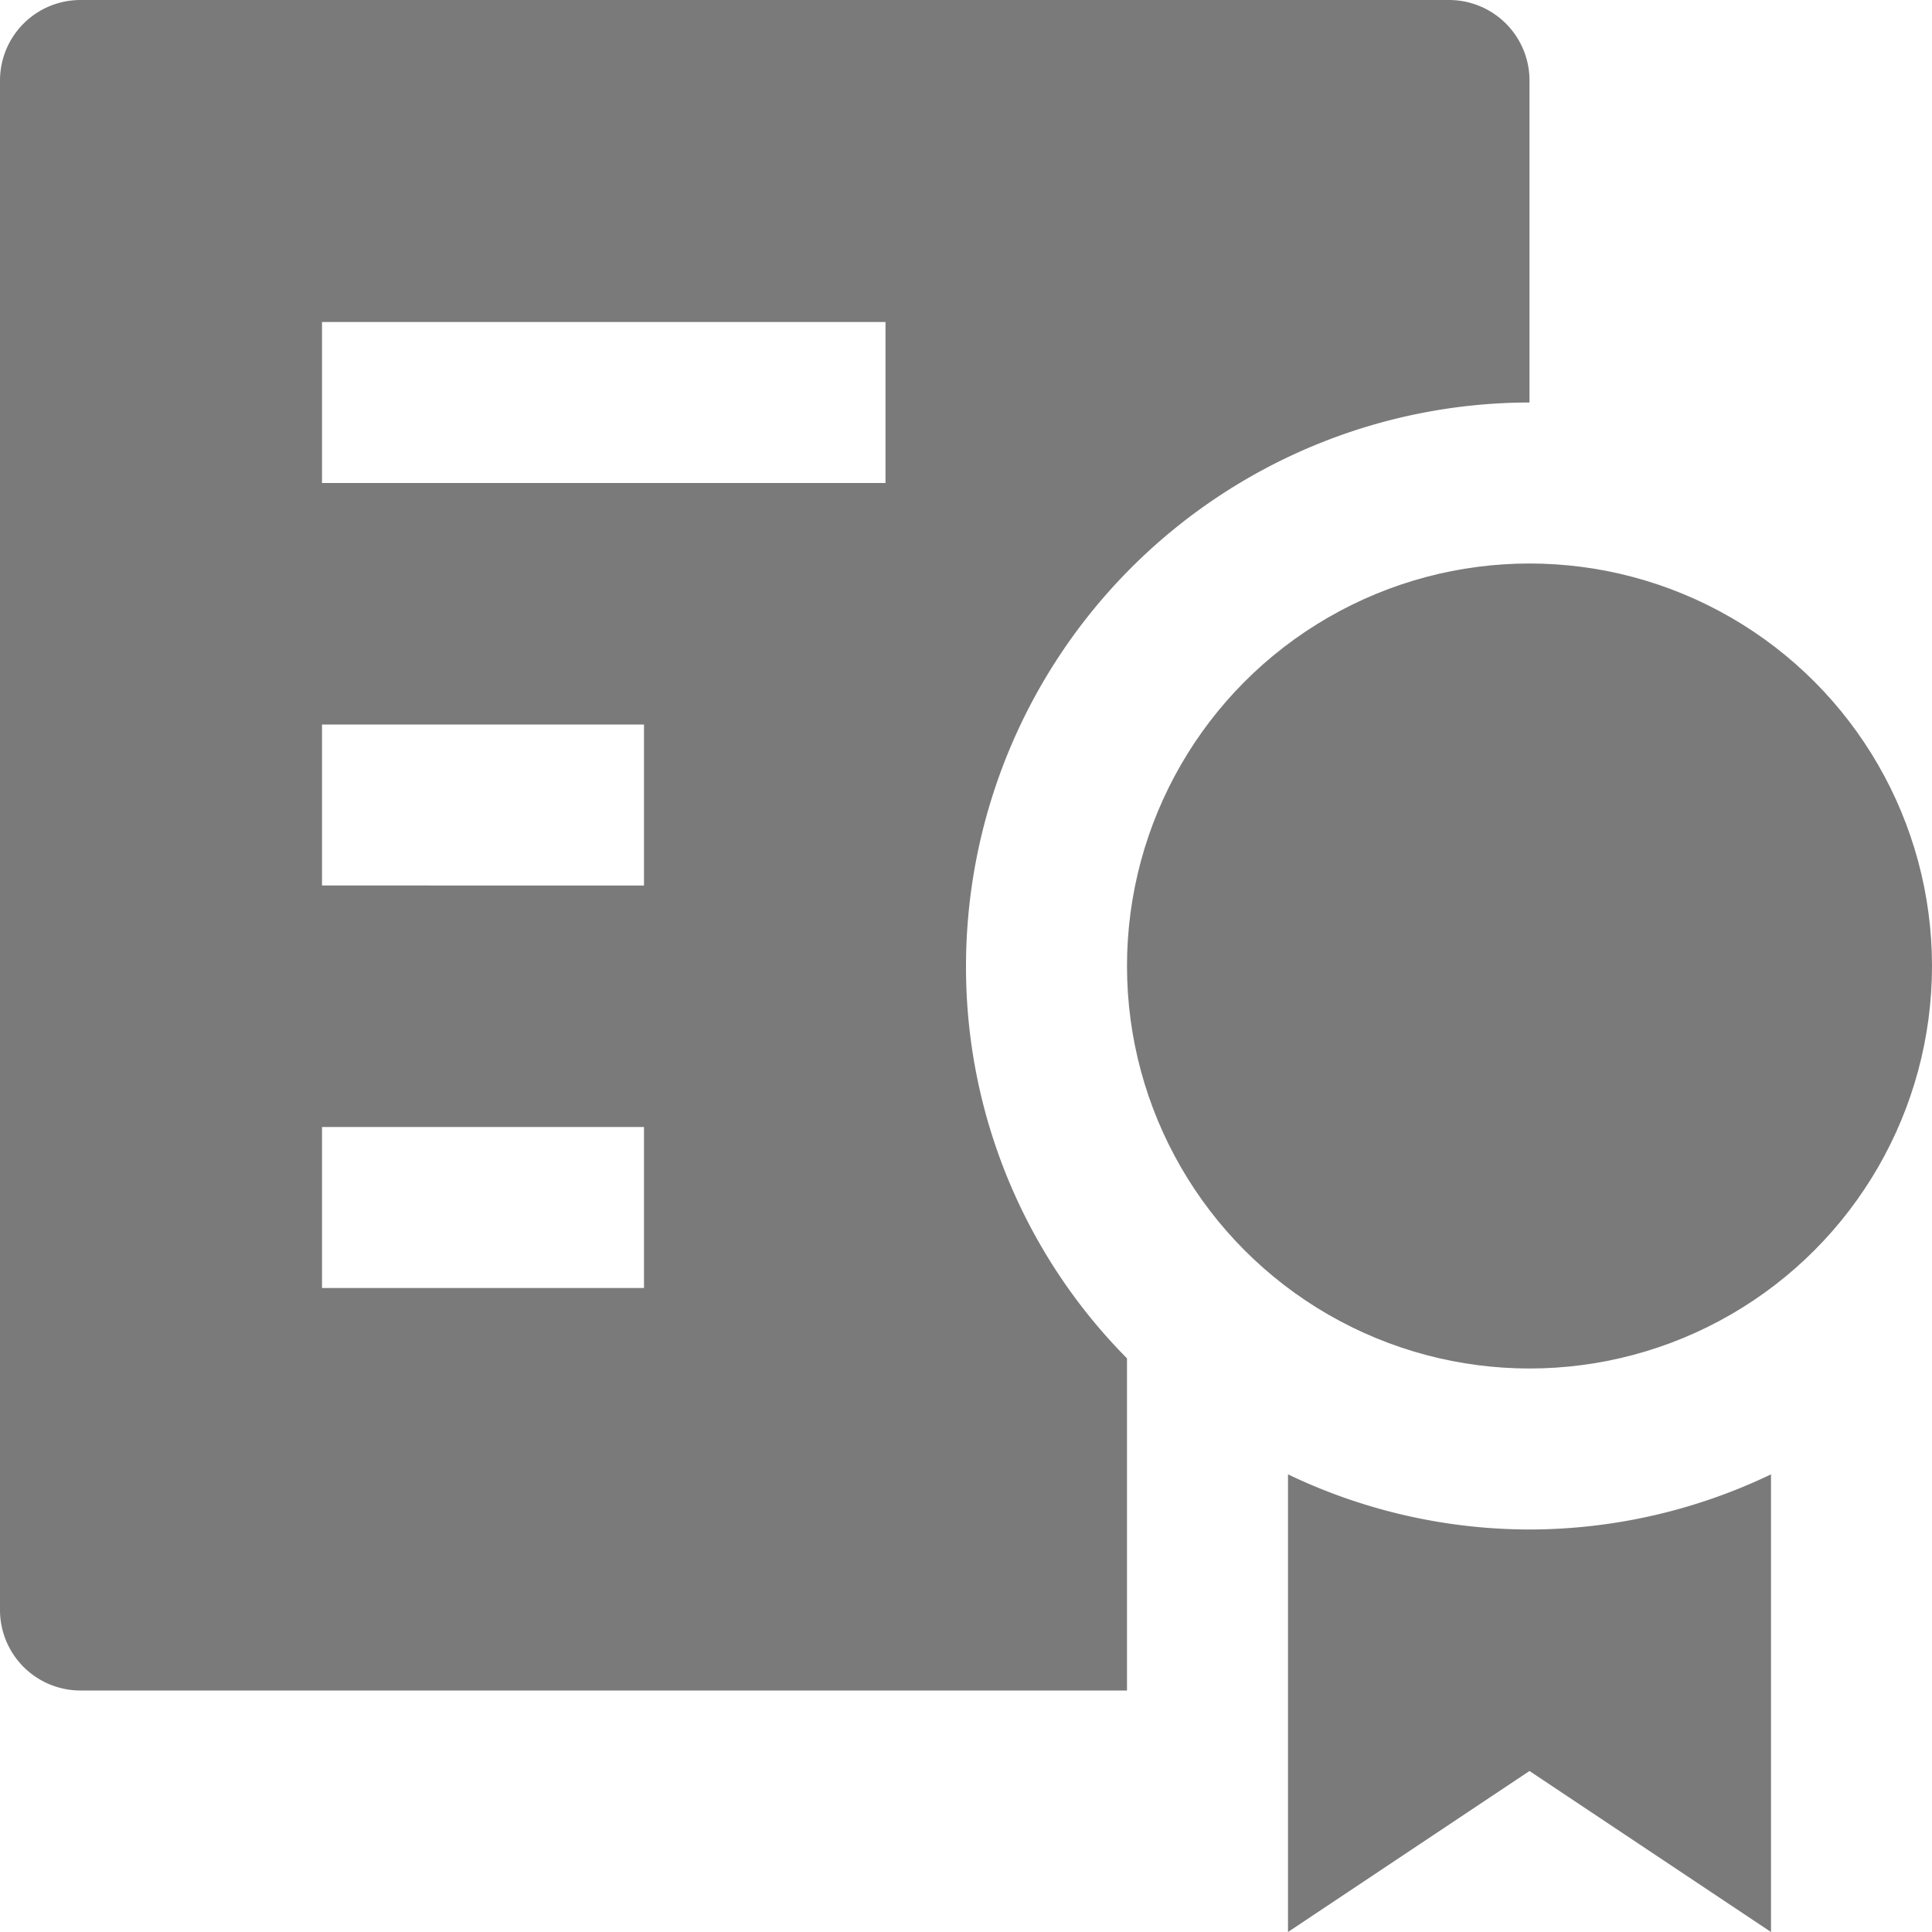
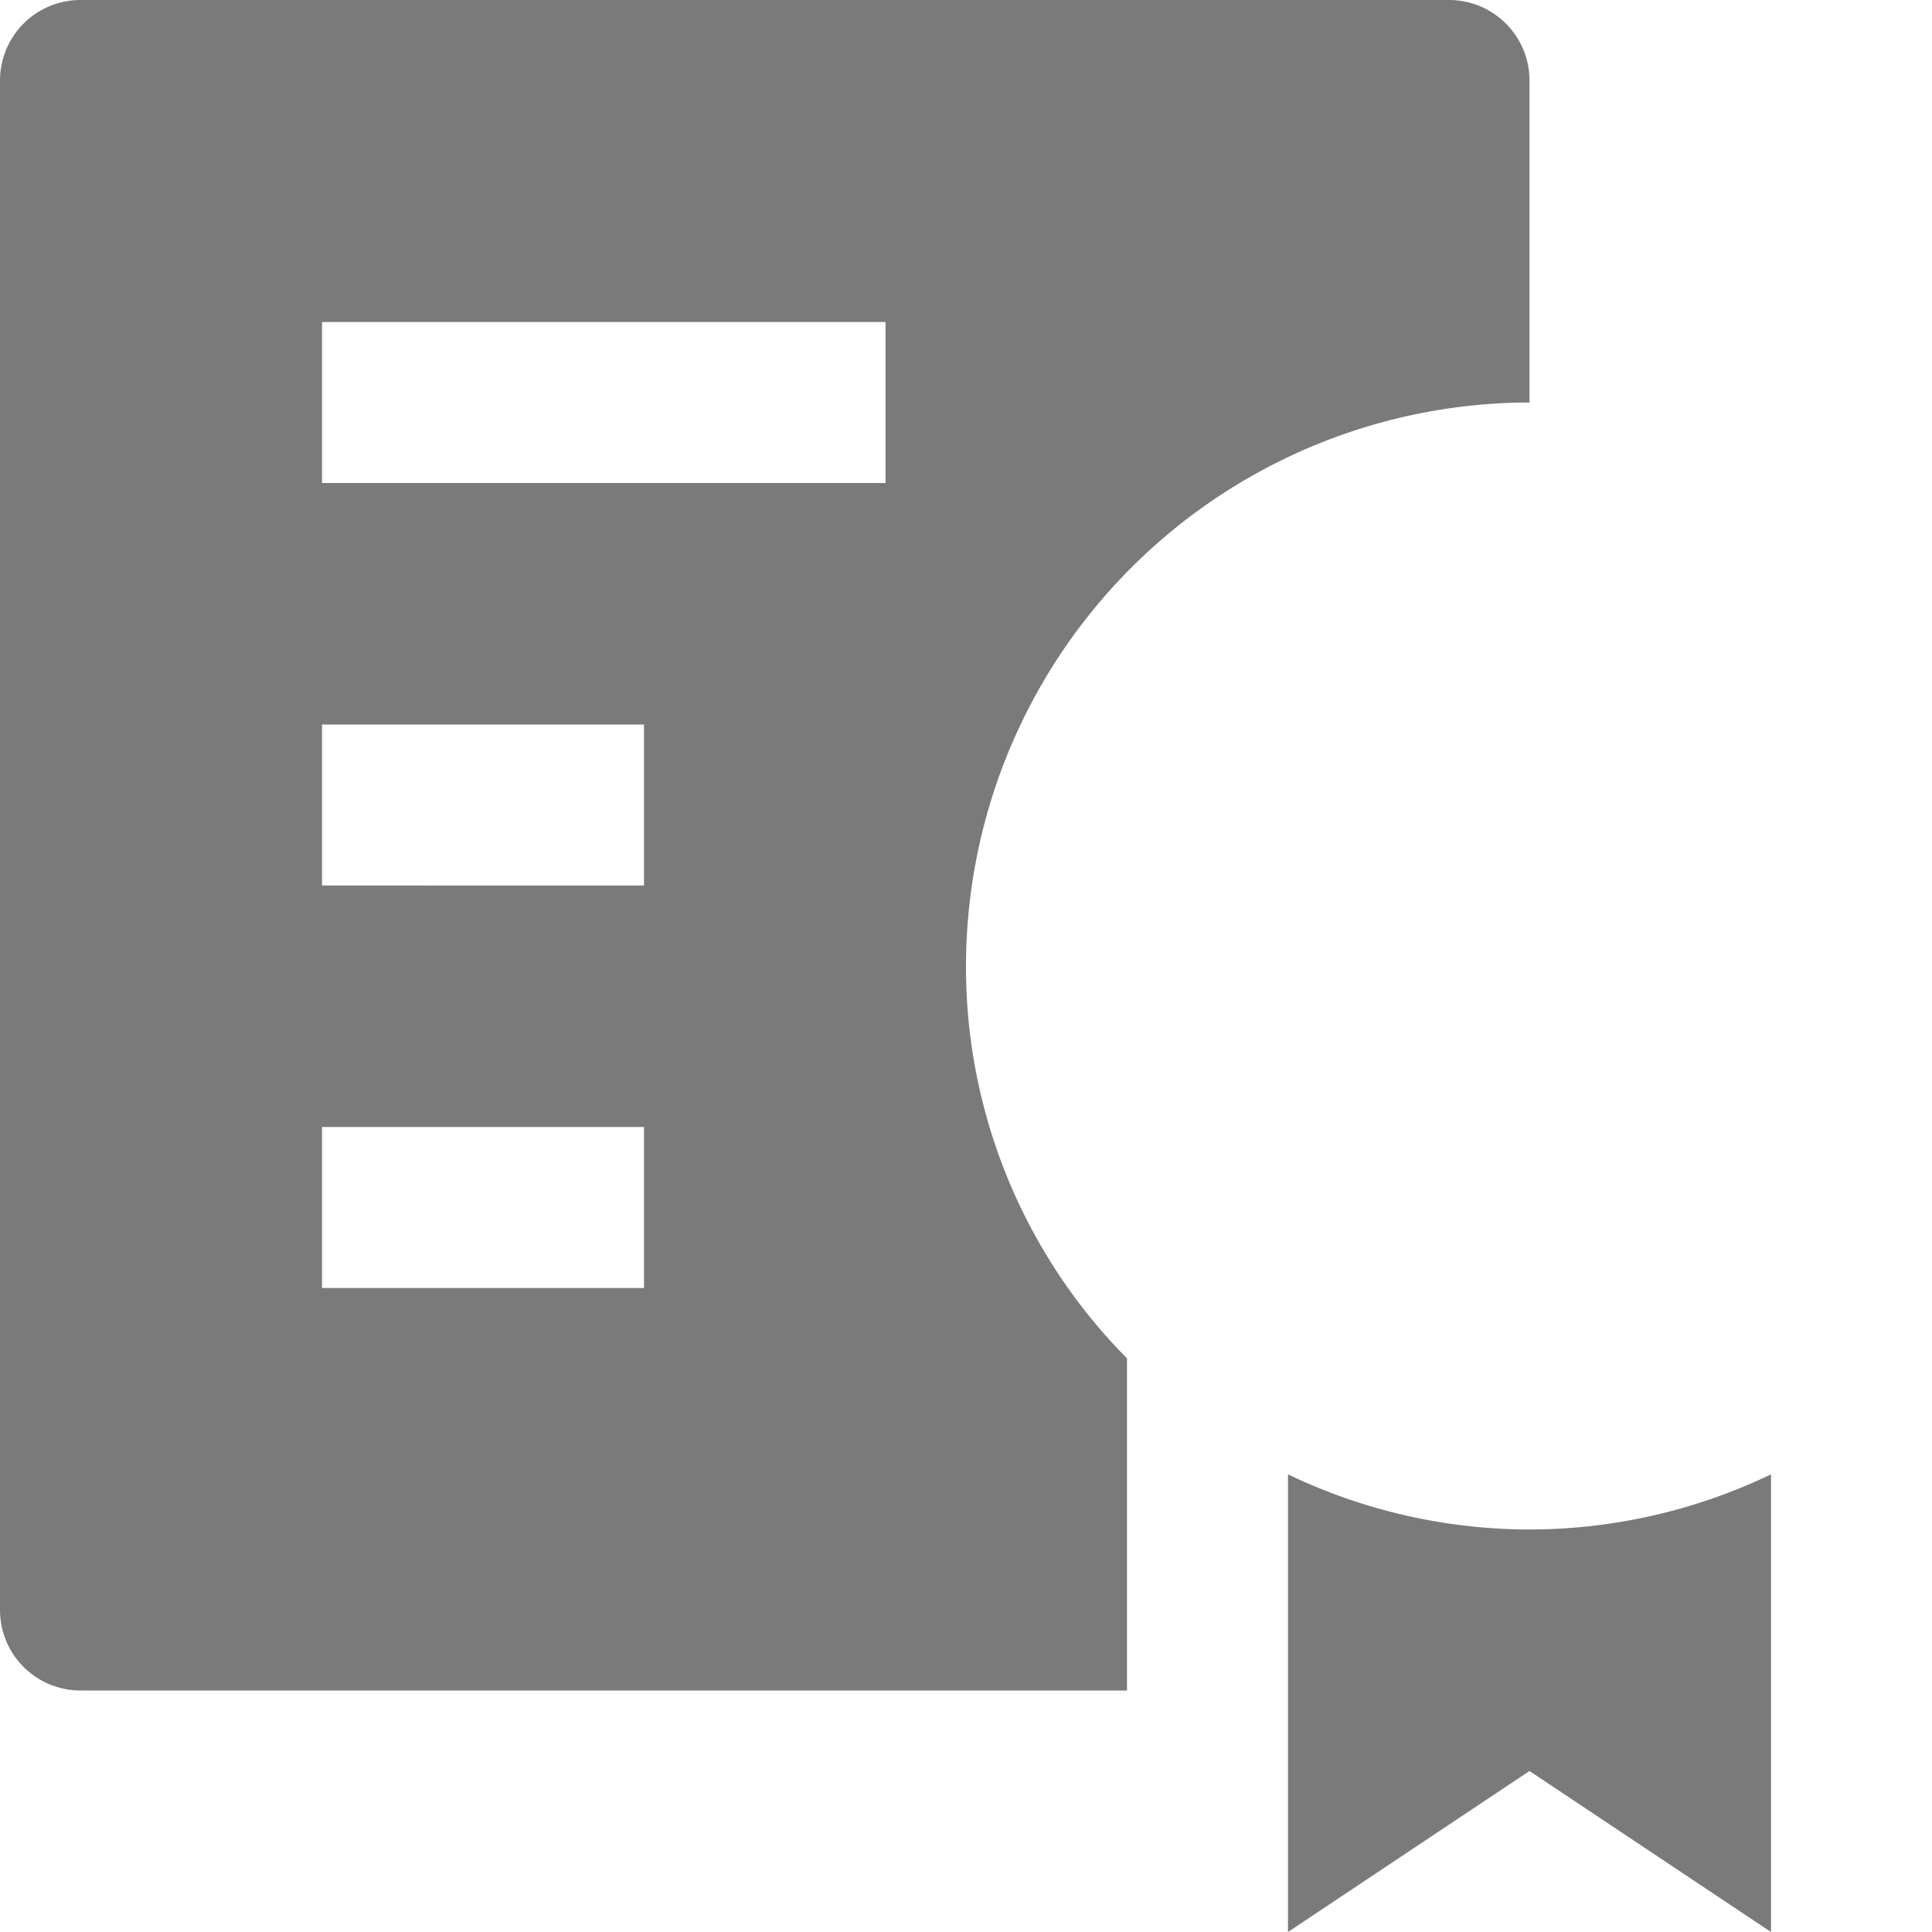
<svg xmlns="http://www.w3.org/2000/svg" id="bond-home" width="24" height="24" viewBox="0 0 24 24">
  <path id="Path_55528" data-name="Path 55528" d="M0,1V20a1,1,0,0,0,1,1H14V16.874A6.907,6.907,0,0,1,12,12a7.008,7.008,0,0,1,7-7V1a1,1,0,0,0-1-1H1A1,1,0,0,0,0,1ZM8,16H4V14H8Zm0-5H4V9H8Zm3-5H4V4h7Z" fill="#7a7a7a" />
  <path id="Path_55529" data-name="Path 55529" d="M19,19a6.955,6.955,0,0,1-3-.685V24l3-2,3,2V18.315A6.955,6.955,0,0,1,19,19Z" fill="#7a7a7a" />
-   <circle id="Ellipse_7353" data-name="Ellipse 7353" cx="5" cy="5" r="5" transform="translate(14 7)" fill="#7a7a7a" />
</svg>